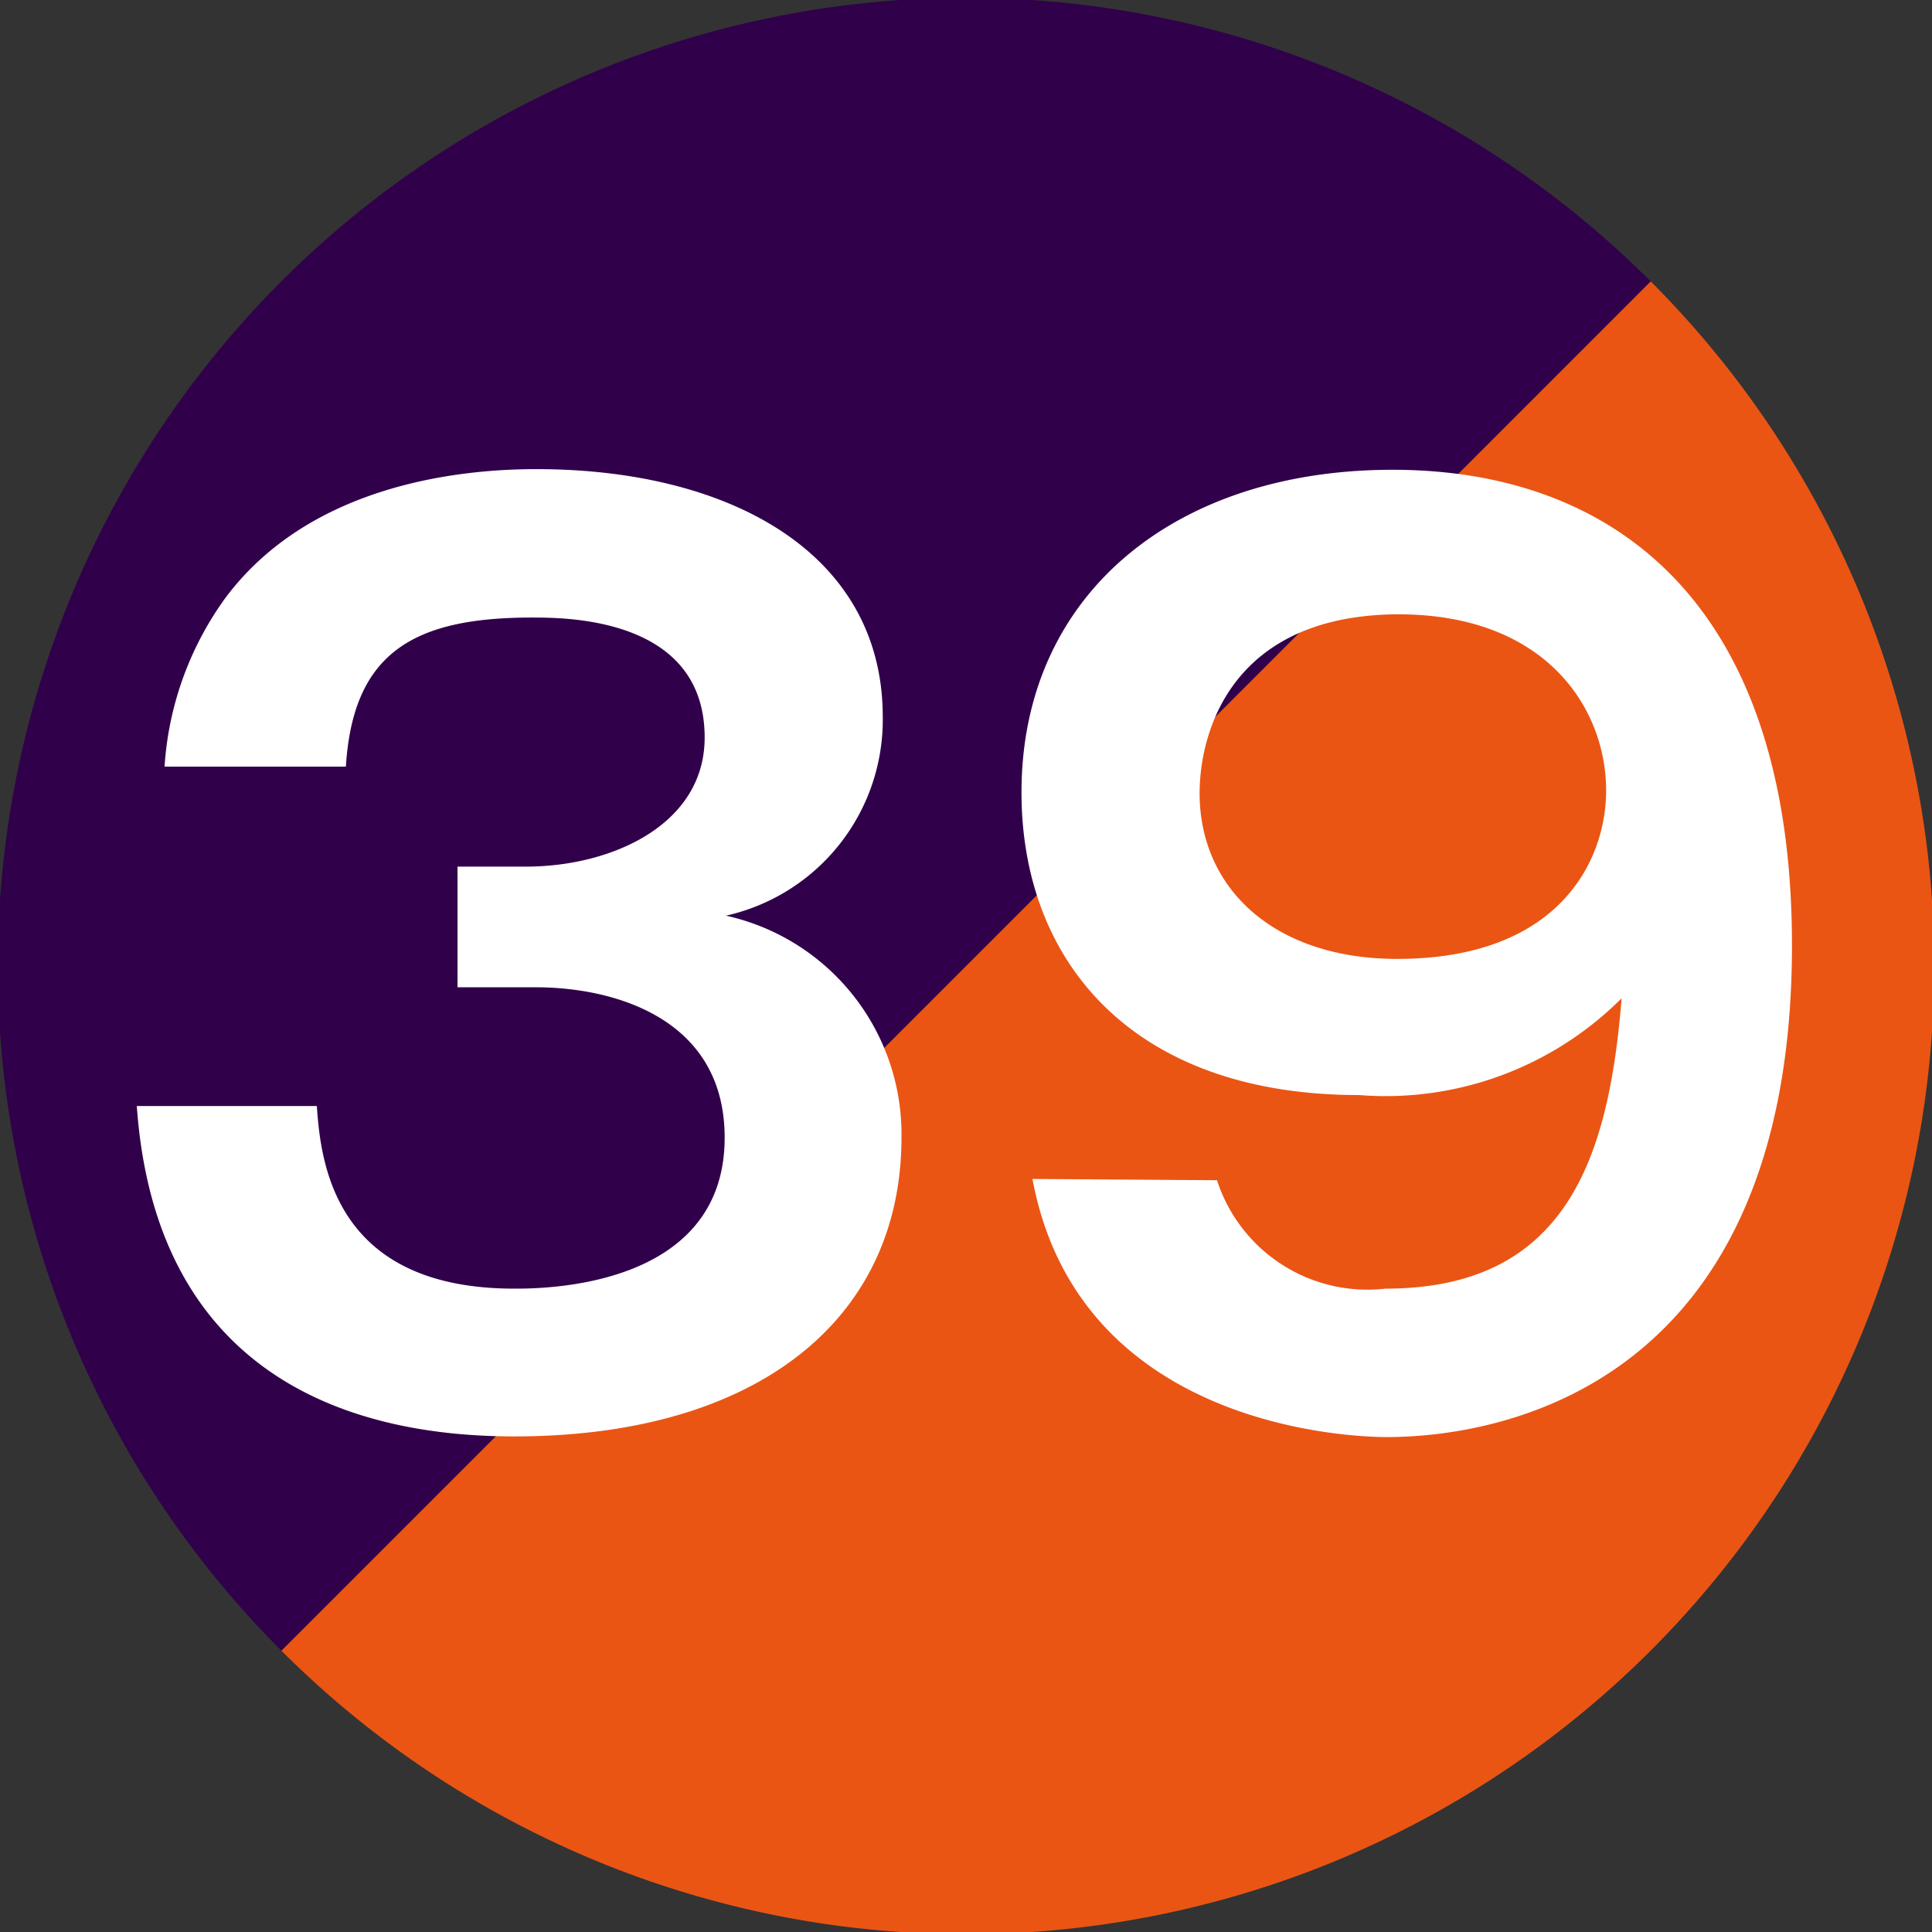
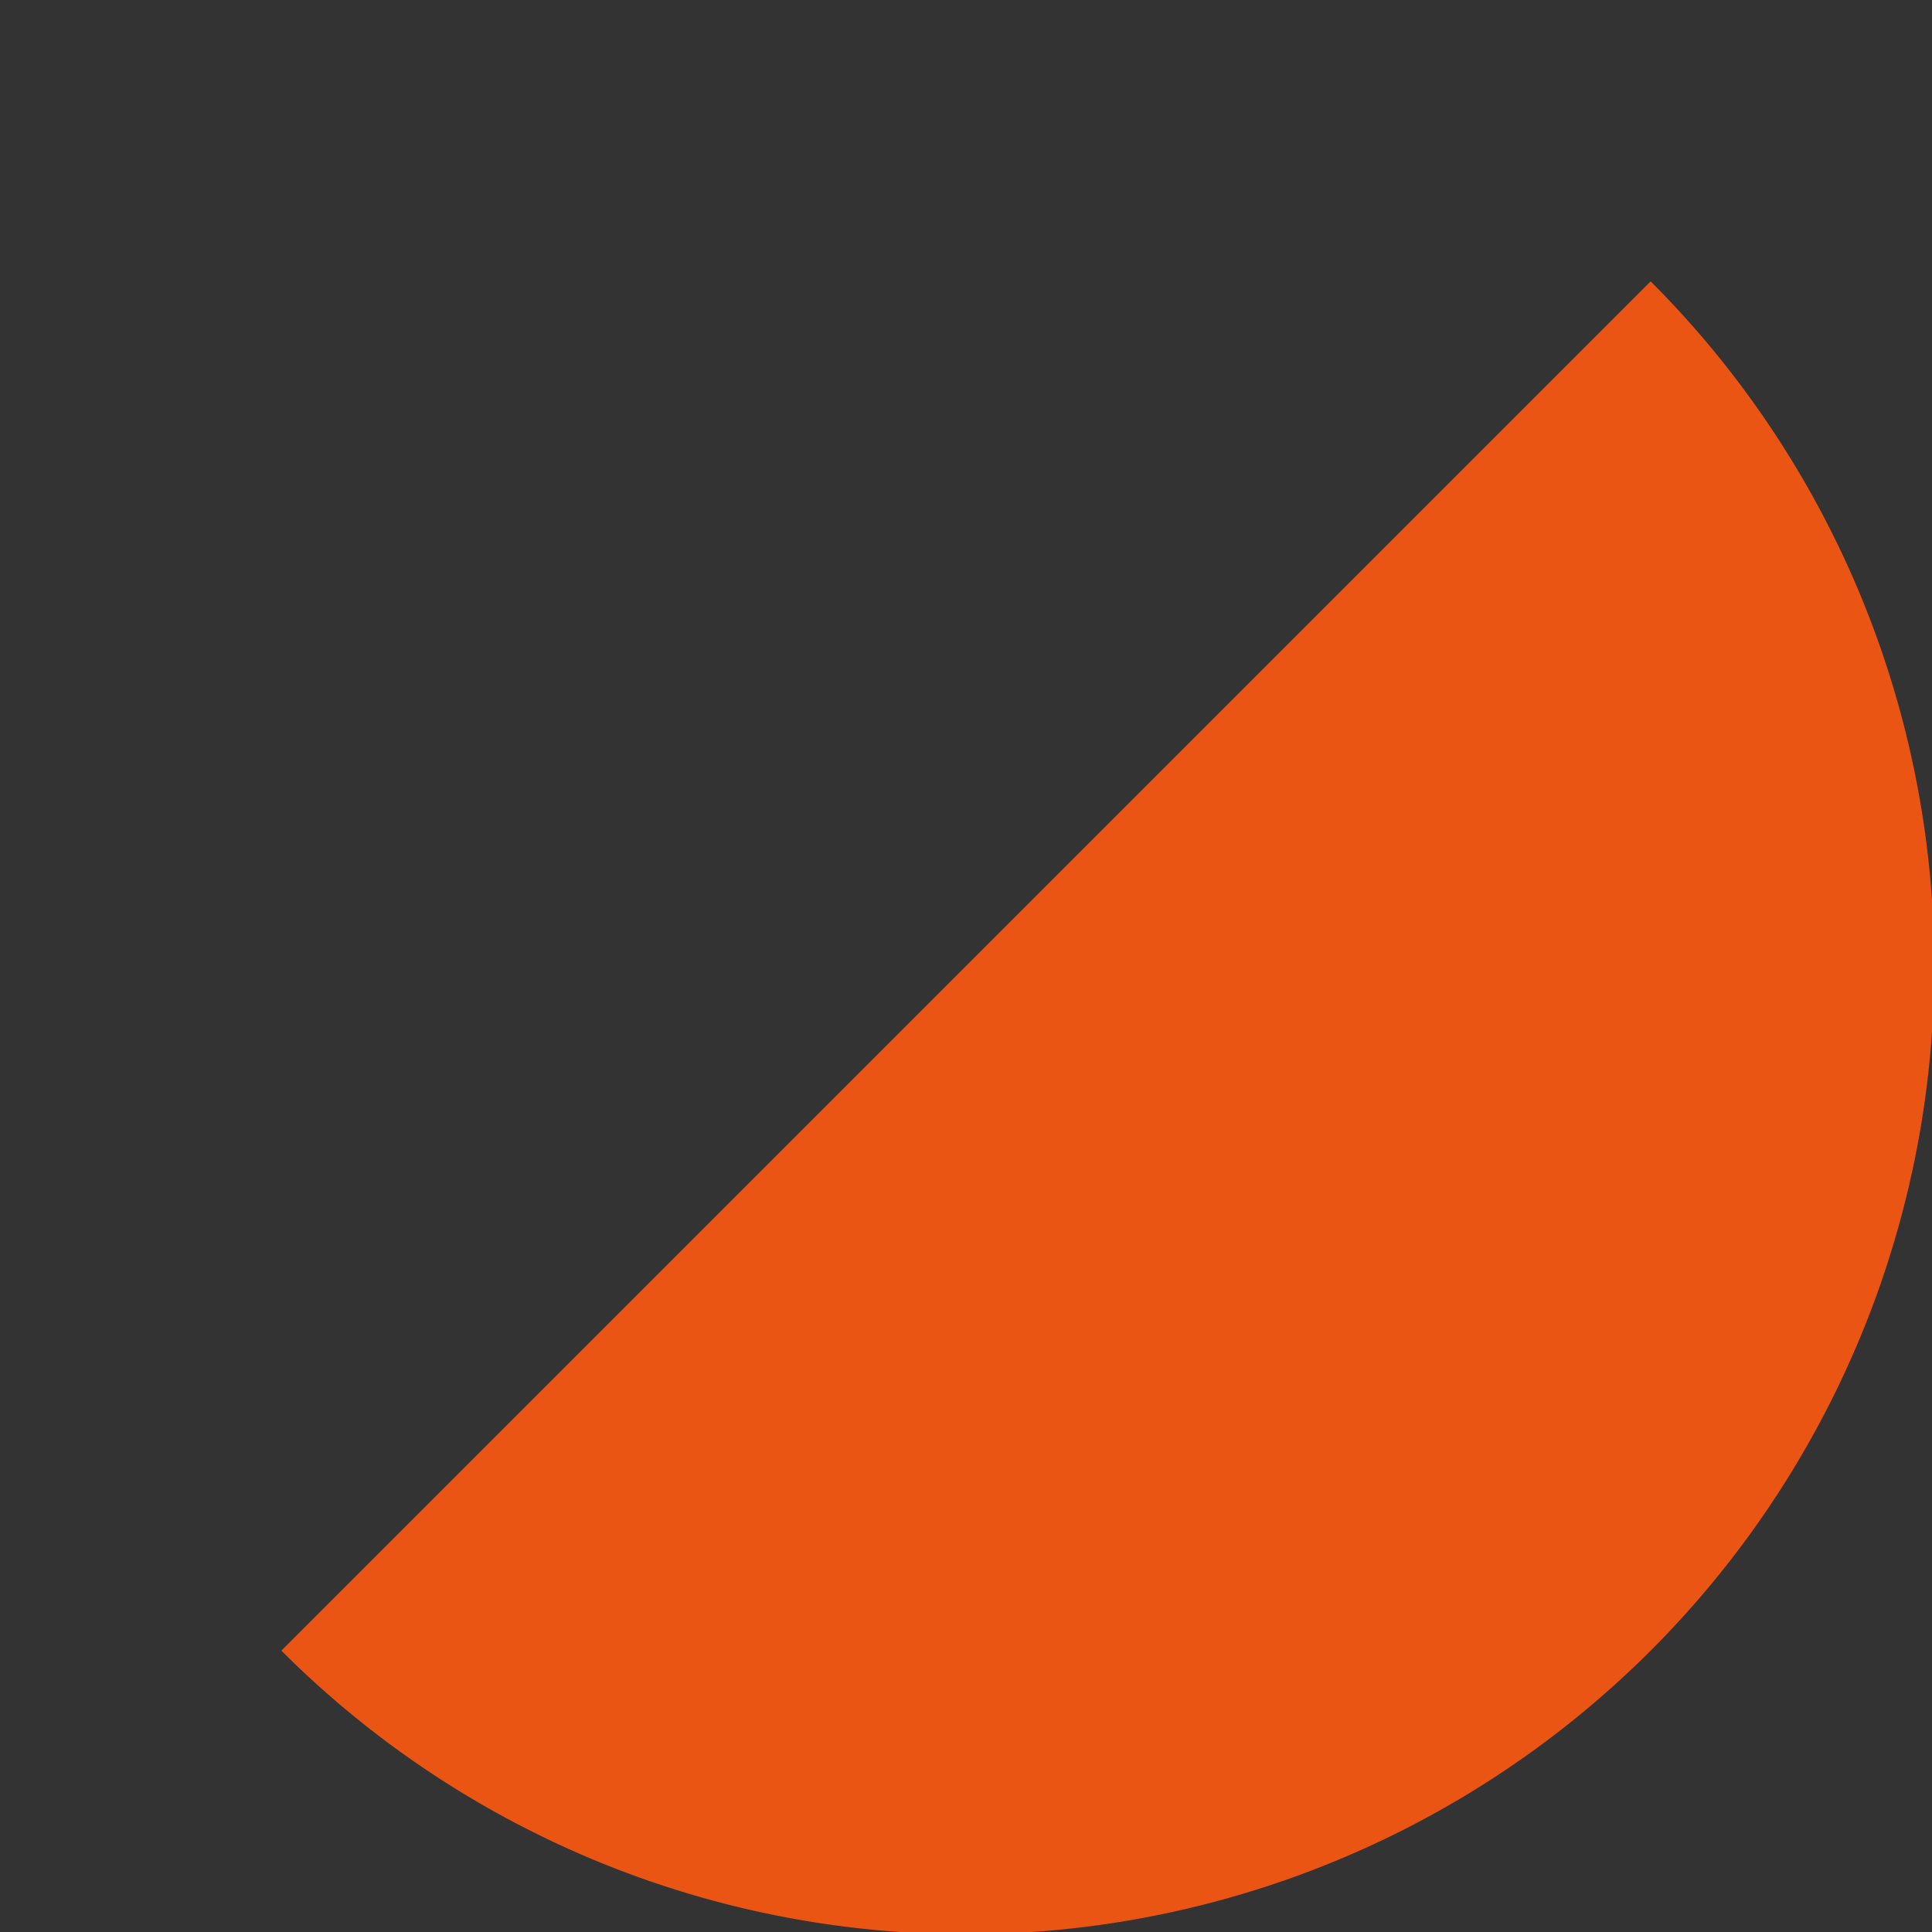
<svg xmlns="http://www.w3.org/2000/svg" id="レイヤー_1" data-name="レイヤー 1" width="29.94" height="29.94" viewBox="0 0 29.94 29.94">
  <rect x="0" y="0" width="29.94" height="29.94" fill="#333333" stroke="none" />
  <defs>
    <style>.cls-1{fill:#ea5514;}.cls-2{fill:#31004a;}.cls-3{fill:#fff;}</style>
  </defs>
  <path class="cls-1" d="M15,15,25.61,4.39A15,15,0,0,1,4.39,25.61Z" transform="translate(-0.03 -0.03)" />
  <g id="レイヤー_2" data-name="レイヤー 2">
-     <path class="cls-2" d="M15,15,4.39,25.61A15,15,0,0,1,25.61,4.39Z" transform="translate(-0.03 -0.03)" />
-   </g>
-   <path class="cls-3" d="M4.94,17.17C5,18.05,5.21,20,8,20c.43,0,3.26,0,3.26-2.34,0-1.87-1.75-2.33-2.92-2.33H7.12V13.46H8.18c1.33,0,2.77-.65,2.77-2,0-1.86-2.14-1.86-2.68-1.86-1.85,0-2.77.56-2.88,2.31H2.58a5,5,0,0,1,.94-2.61c1.28-1.72,3.53-2,4.82-2,3,0,5.37,1.3,5.37,3.84a3.11,3.11,0,0,1-2.43,3.08A3.47,3.47,0,0,1,14,17.66c0,2.81-2.23,4.63-6,4.63C5,22.29,2.42,21,2.15,17.17Z" transform="translate(-0.03 -0.03)" />
-   <path class="cls-3" d="M18.89,18.32A2.45,2.45,0,0,0,21.5,20c2.79,0,3.46-2,3.66-4.5A5.17,5.17,0,0,1,21.09,17c-3.53,0-5.23-2.09-5.23-4.69,0-3.07,2.38-5,5.75-5s6.19,2,6.19,7.37c0,6.79-4.46,7.62-6.28,7.62-.52,0-4.77-.13-5.49-4Zm-.27-6c0,1.49,1.17,2.57,3.06,2.57,2.52,0,3.24-1.53,3.24-2.61,0-1.26-.92-2.73-3.22-2.73C19.14,9.56,18.62,11.34,18.62,12.33Z" transform="translate(-0.03 -0.03)" />
+     </g>
</svg>